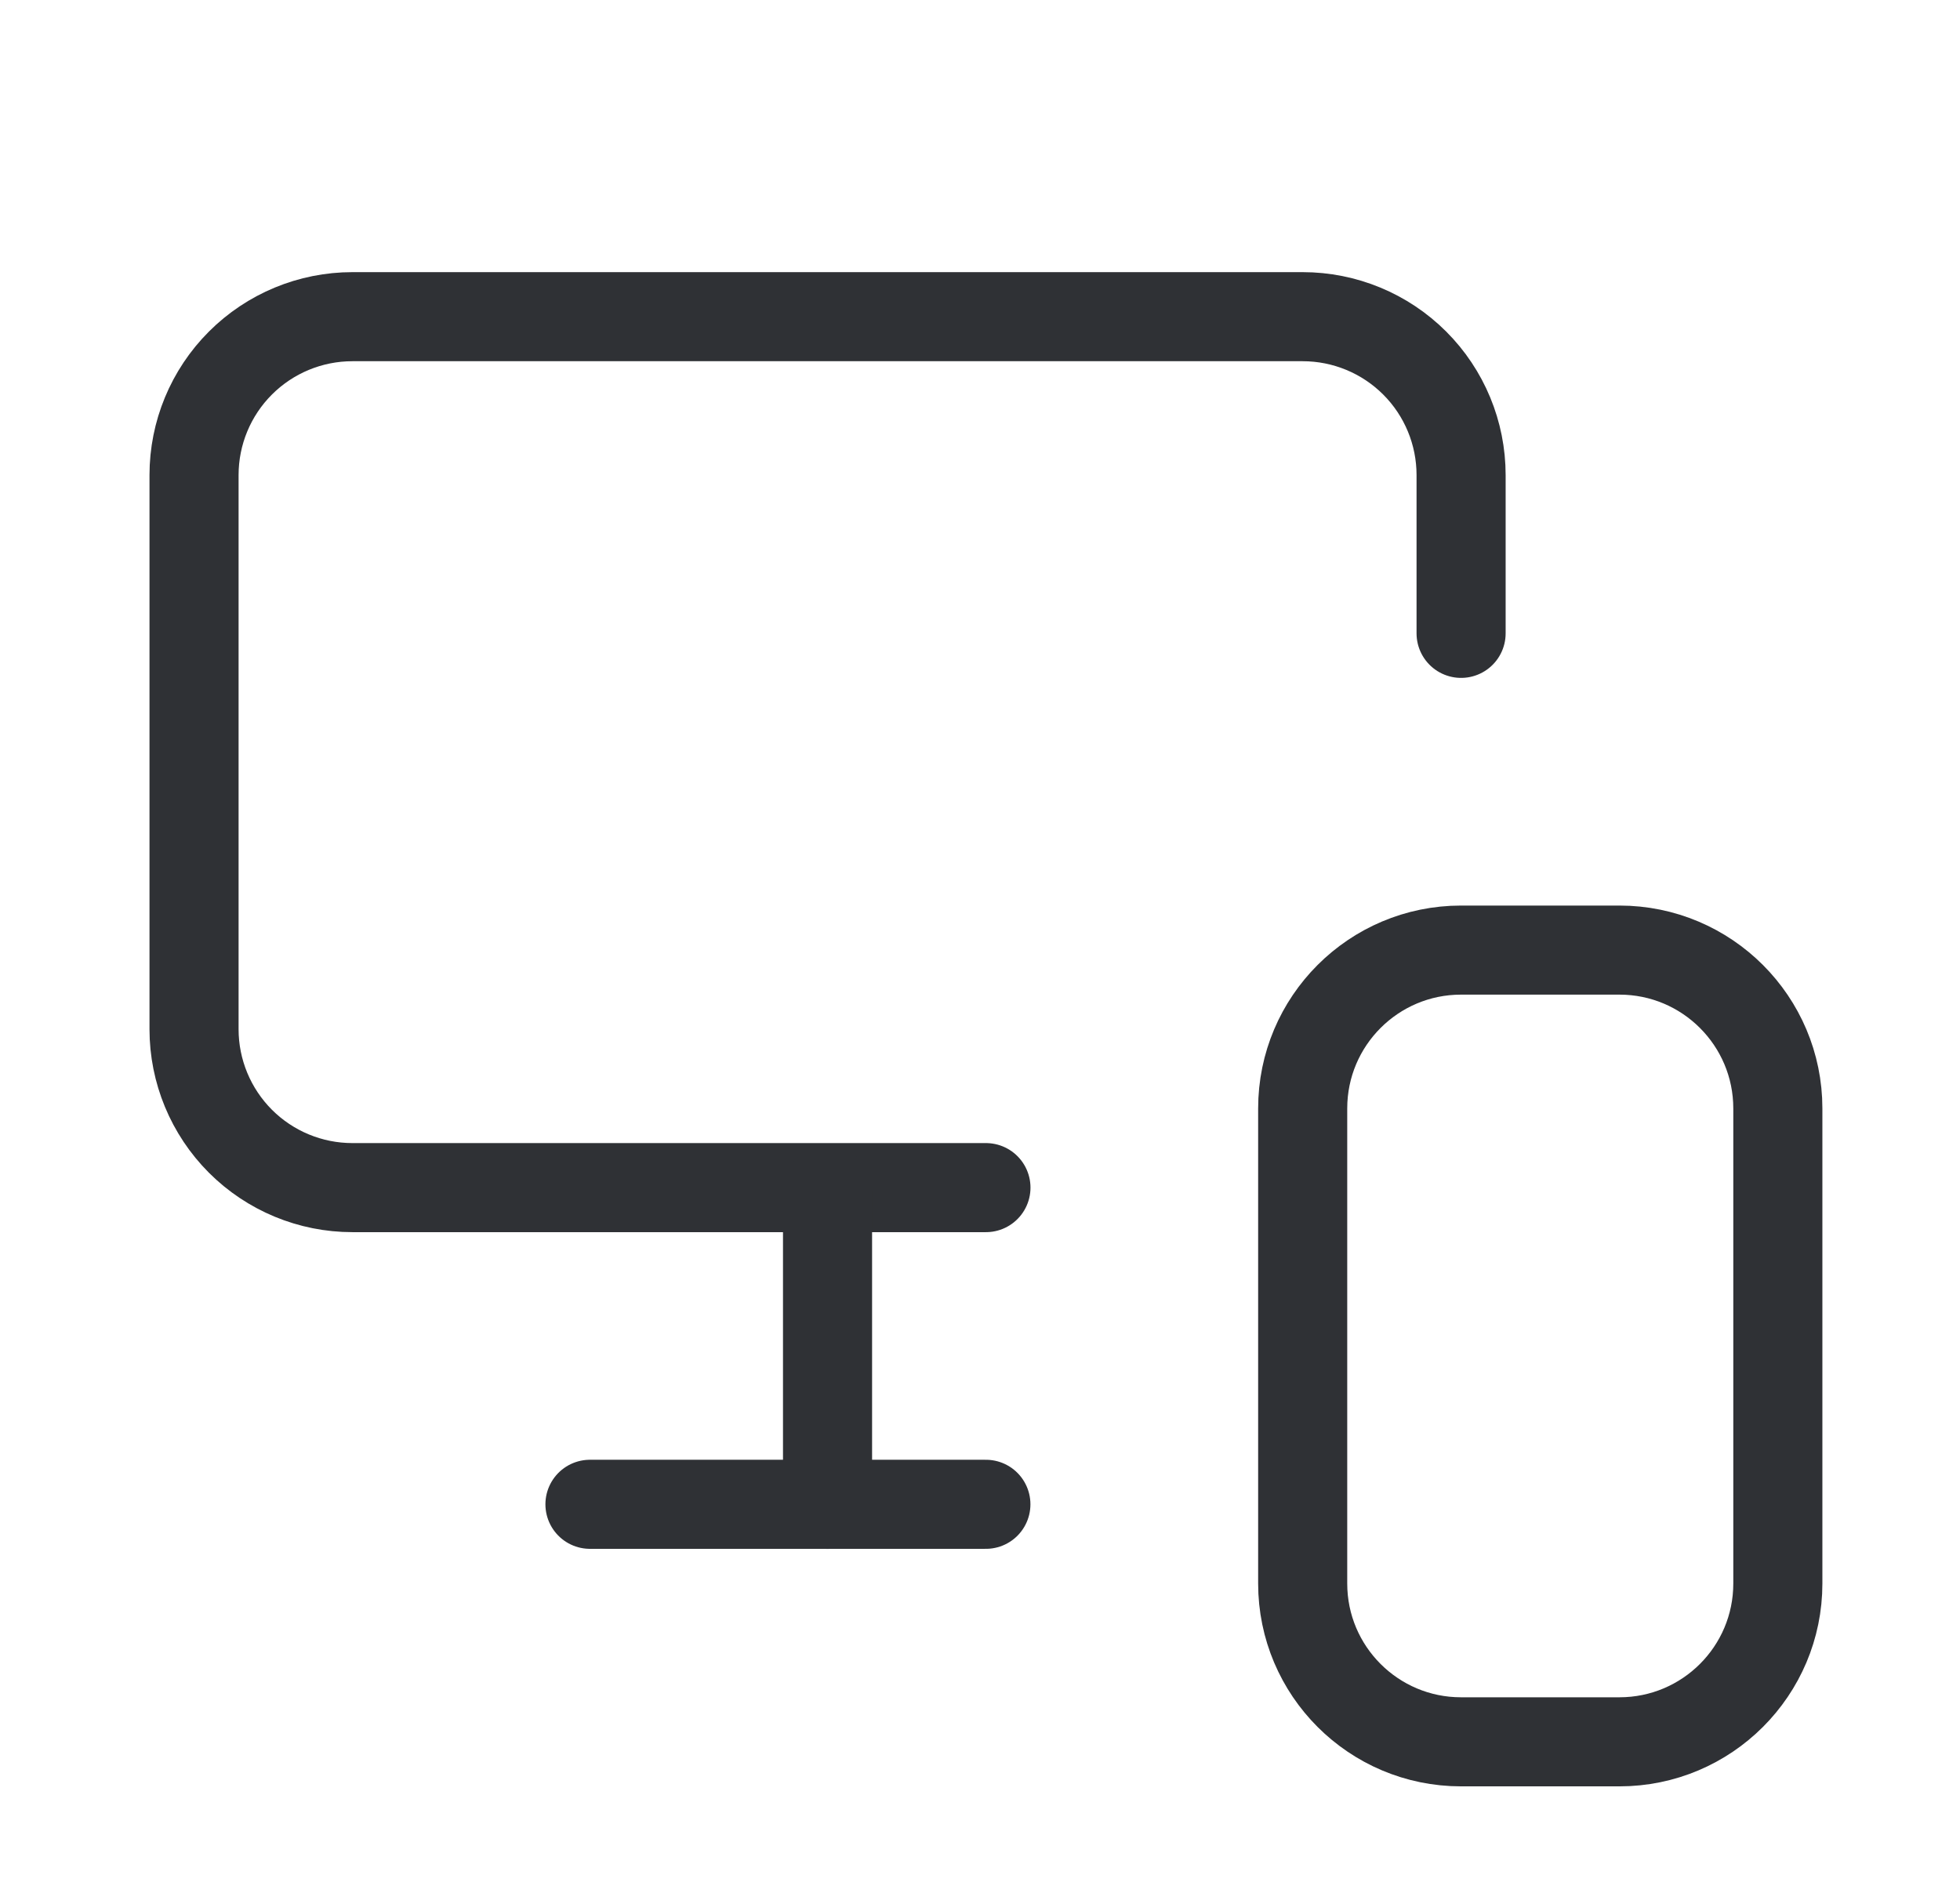
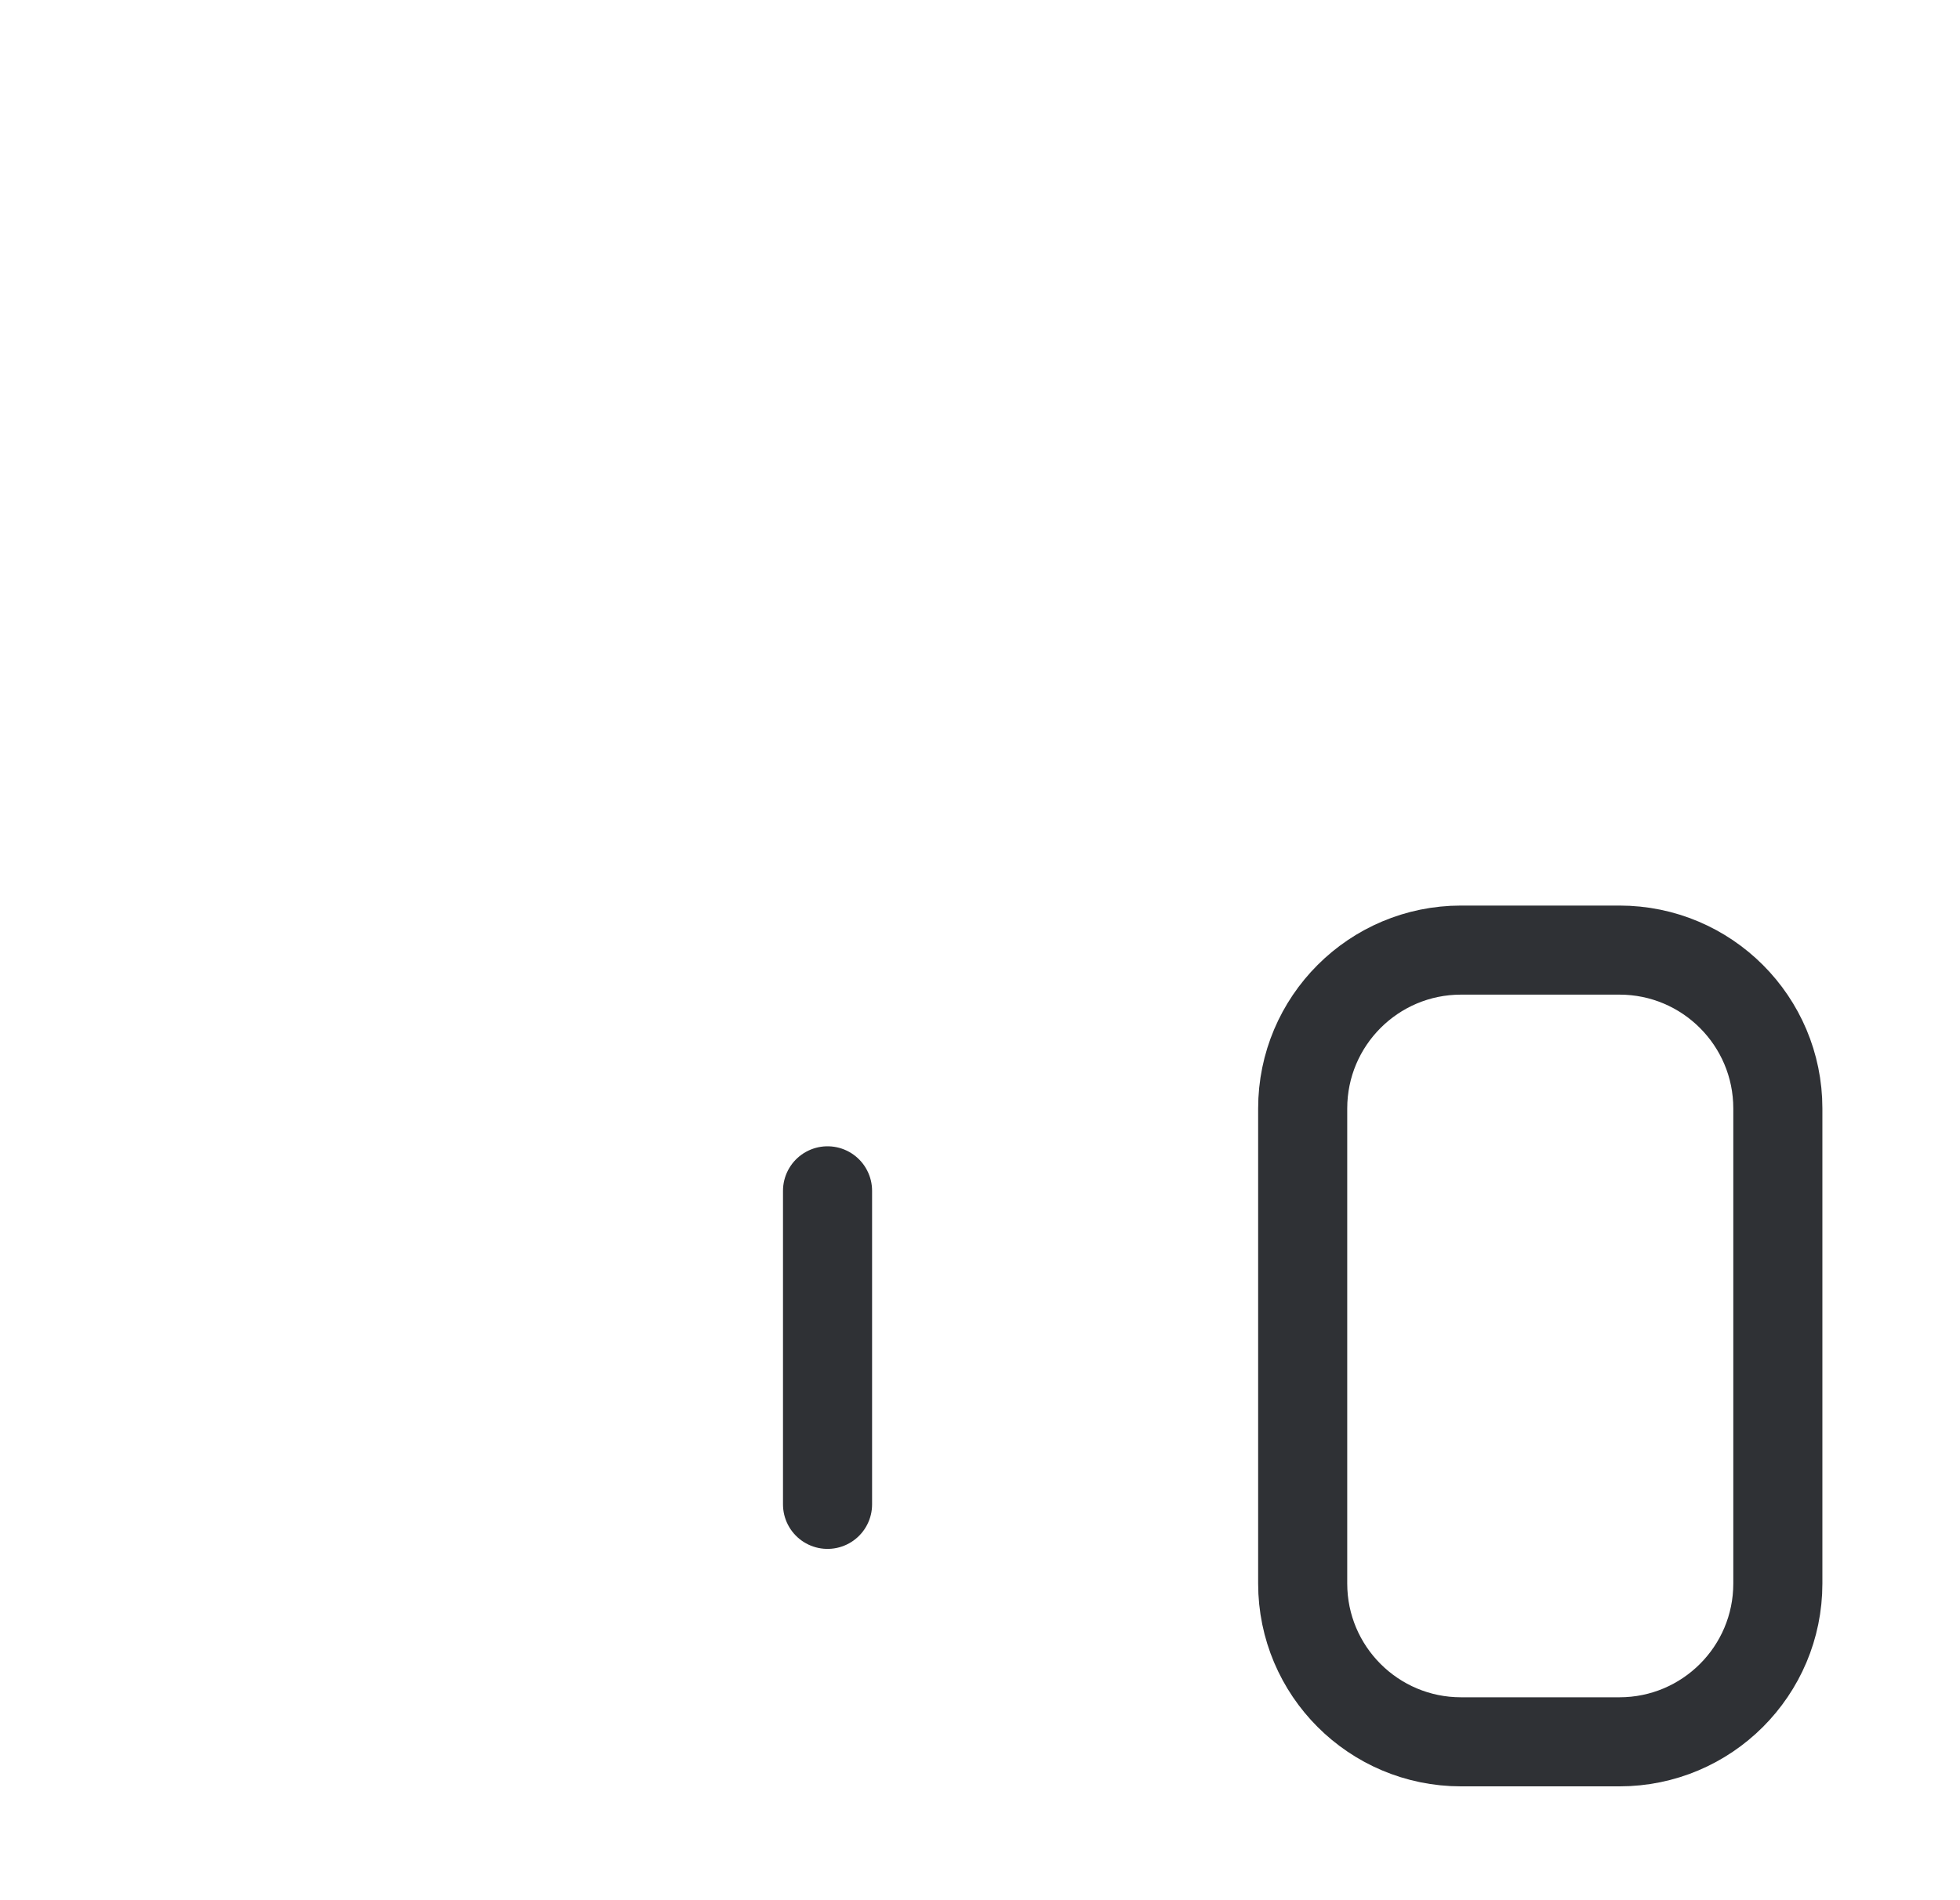
<svg xmlns="http://www.w3.org/2000/svg" width="33" height="32" viewBox="0 0 33 32" fill="none">
-   <path d="M24.6 10.666V8C24.6 7.292 24.319 6.614 23.819 6.114C23.319 5.614 22.64 5.333 21.933 5.333H5.933C5.226 5.333 4.548 5.614 4.048 6.114C3.548 6.614 3.267 7.292 3.267 8V17.333C3.267 18.04 3.548 18.718 4.048 19.219C4.548 19.719 5.226 20 5.933 20H16.6" stroke="#2F3135" stroke-width="1.5" stroke-linecap="round" stroke-linejoin="round" />
  <path d="M13.933 25.334V20.054V24.254" stroke="#2F3135" stroke-width="1.5" stroke-linecap="round" stroke-linejoin="round" />
-   <path d="M9.933 25.333H16.599" stroke="#2F3135" stroke-width="1.5" stroke-linecap="round" stroke-linejoin="round" />
  <path d="M27.266 16H24.599C23.127 16 21.933 17.194 21.933 18.667V26.667C21.933 28.139 23.127 29.333 24.599 29.333H27.266C28.739 29.333 29.933 28.139 29.933 26.667V18.667C29.933 17.194 28.739 16 27.266 16Z" stroke="#2F3135" stroke-width="1.5" stroke-linecap="round" stroke-linejoin="round" />
</svg>